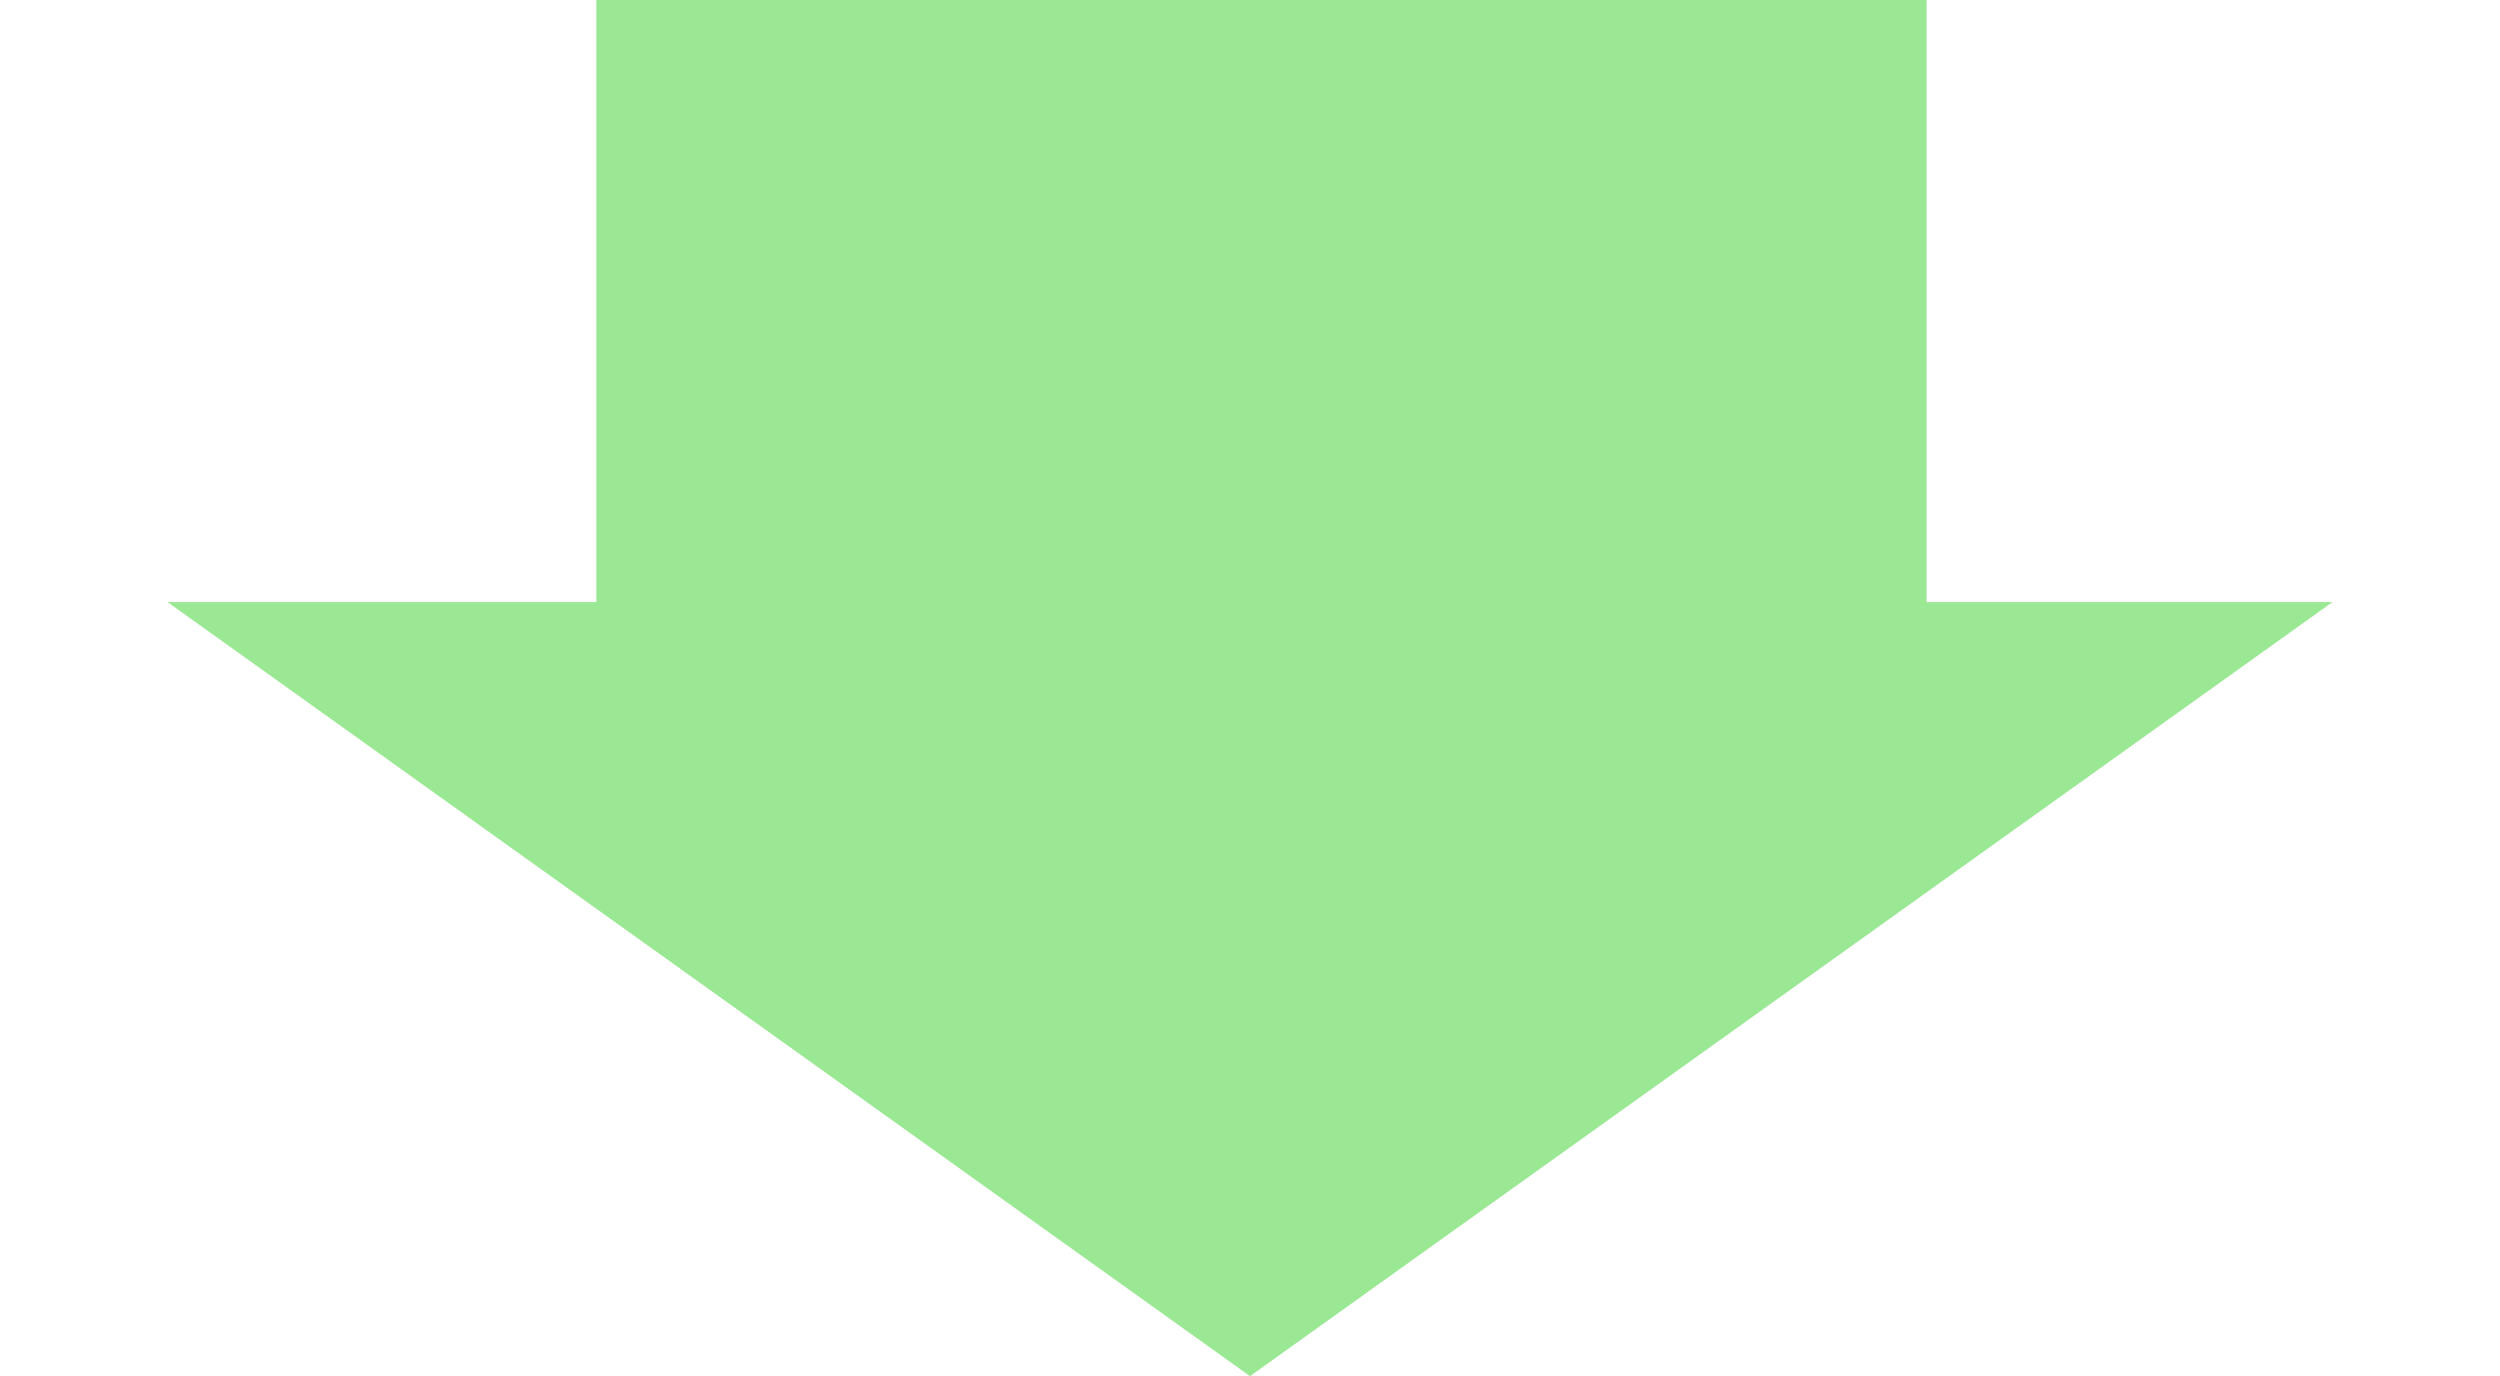
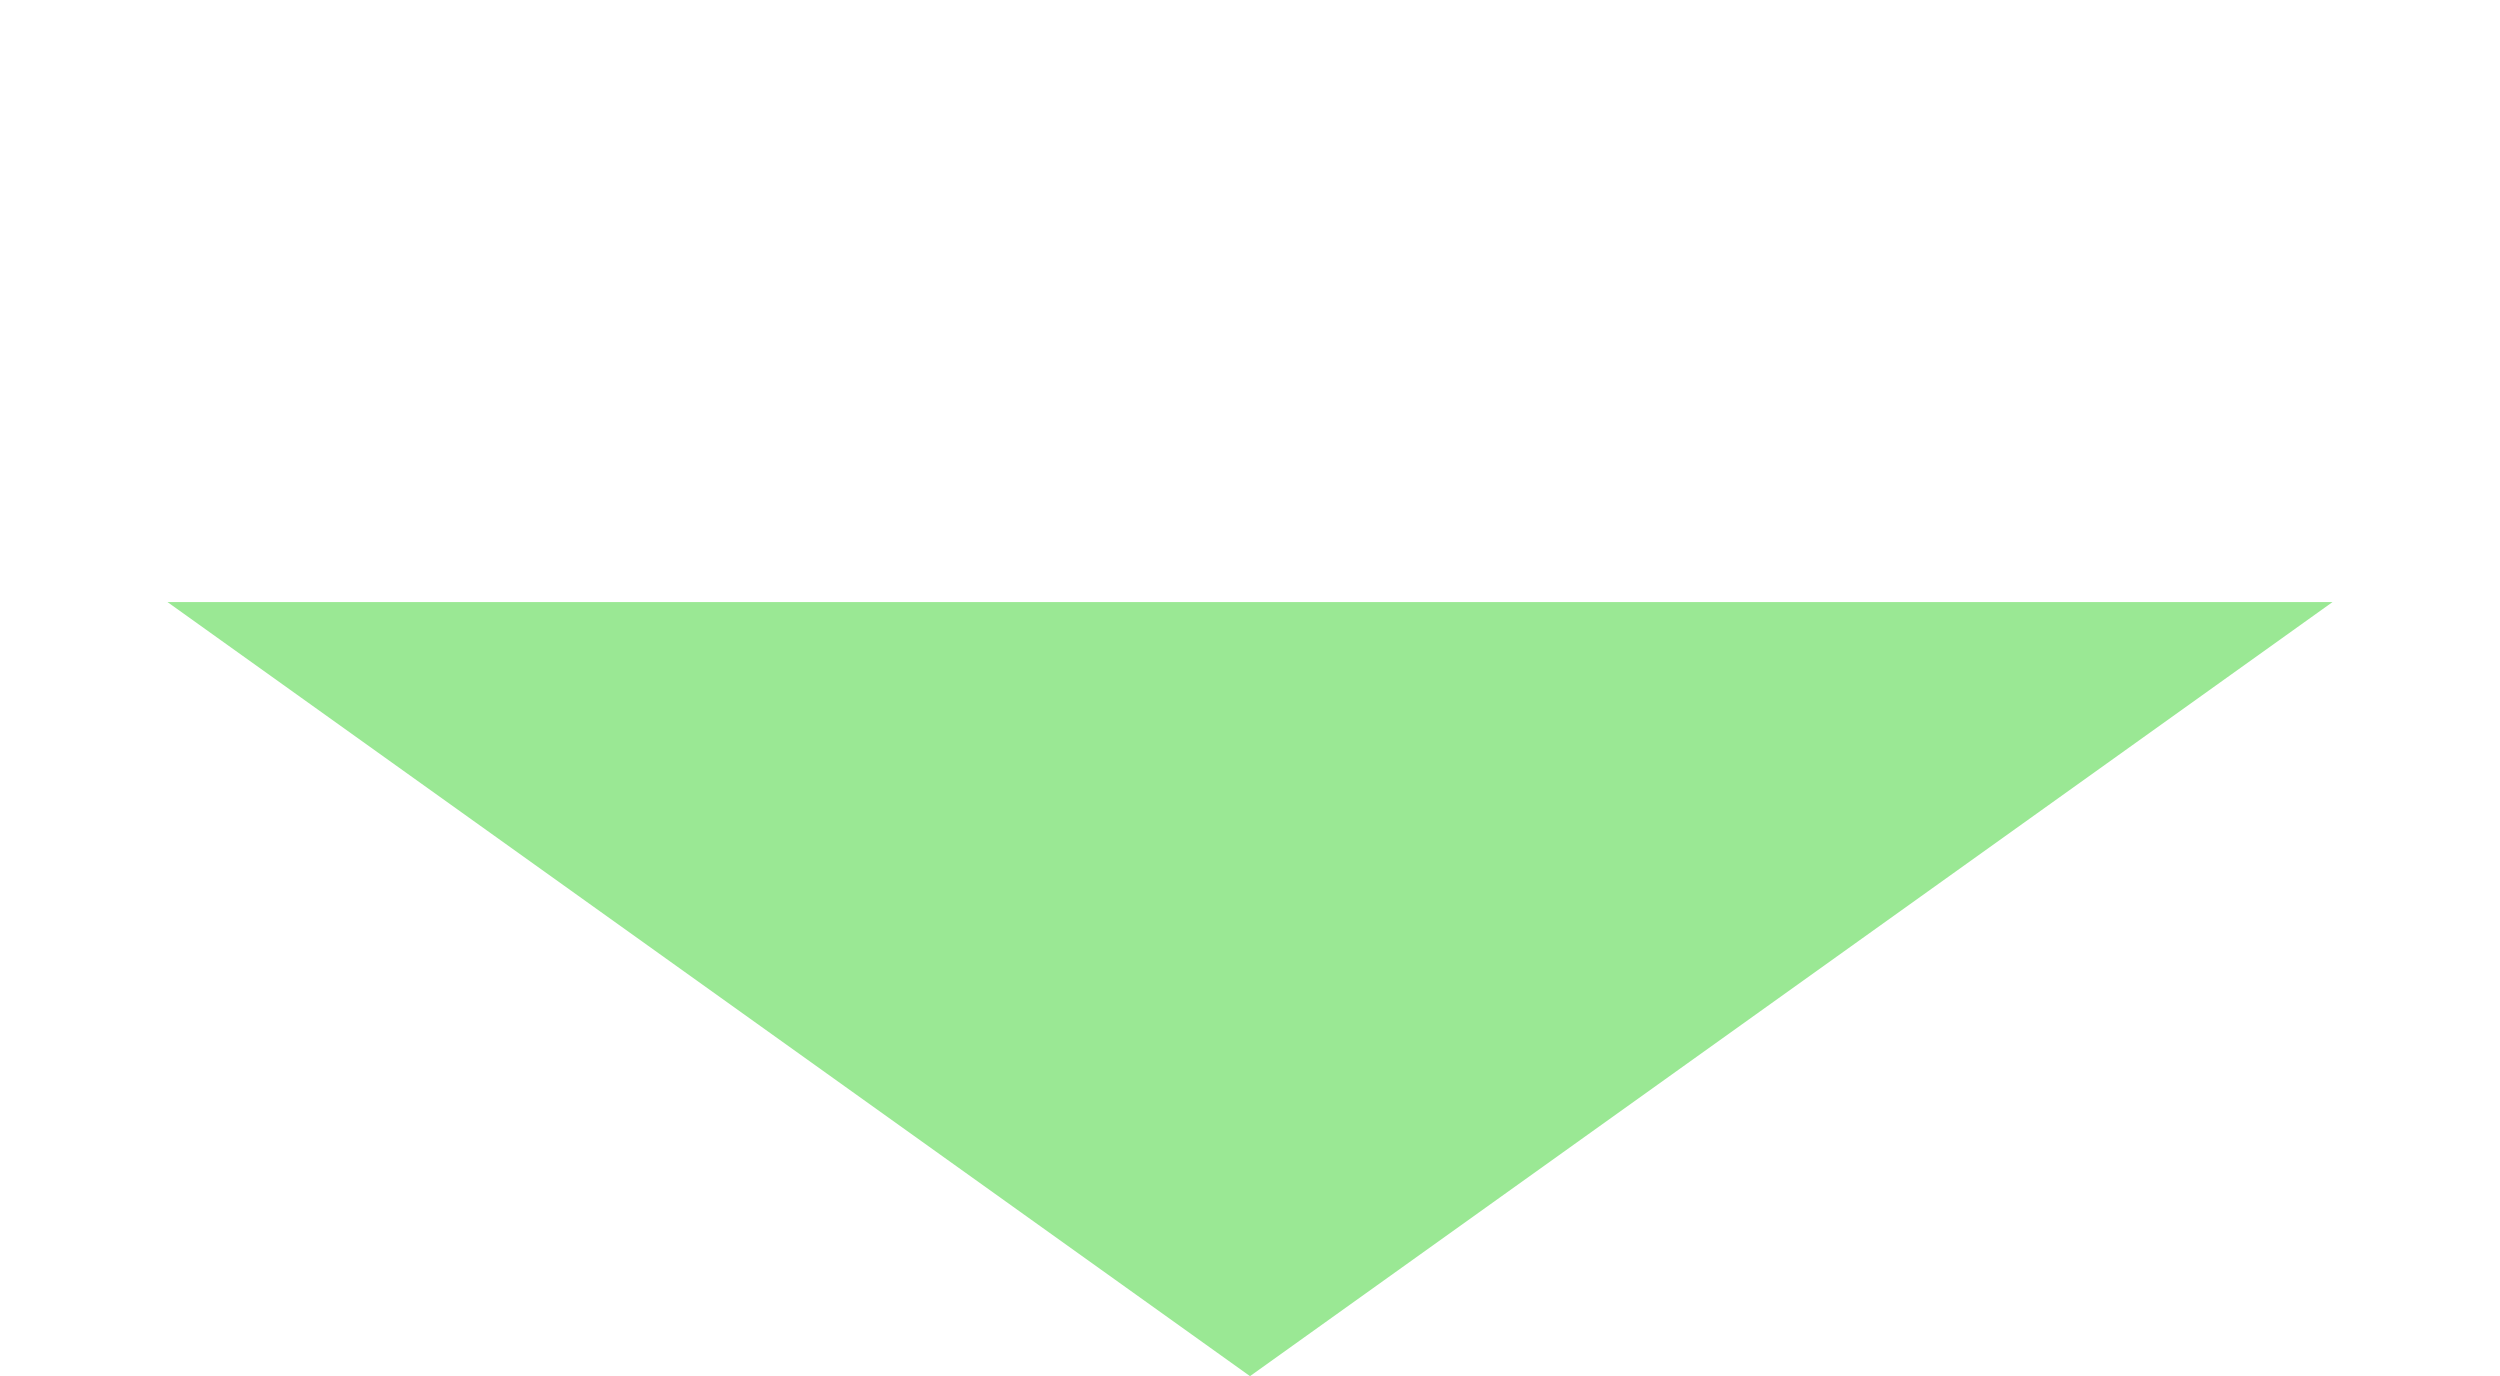
<svg xmlns="http://www.w3.org/2000/svg" width="109" height="60" viewBox="0 0 109 60" fill="none">
  <path d="M54.5 60L7.302 26.25L101.698 26.25L54.5 60Z" fill="#9AE894" />
-   <rect x="26" width="58" height="30" fill="#9AE894" />
</svg>